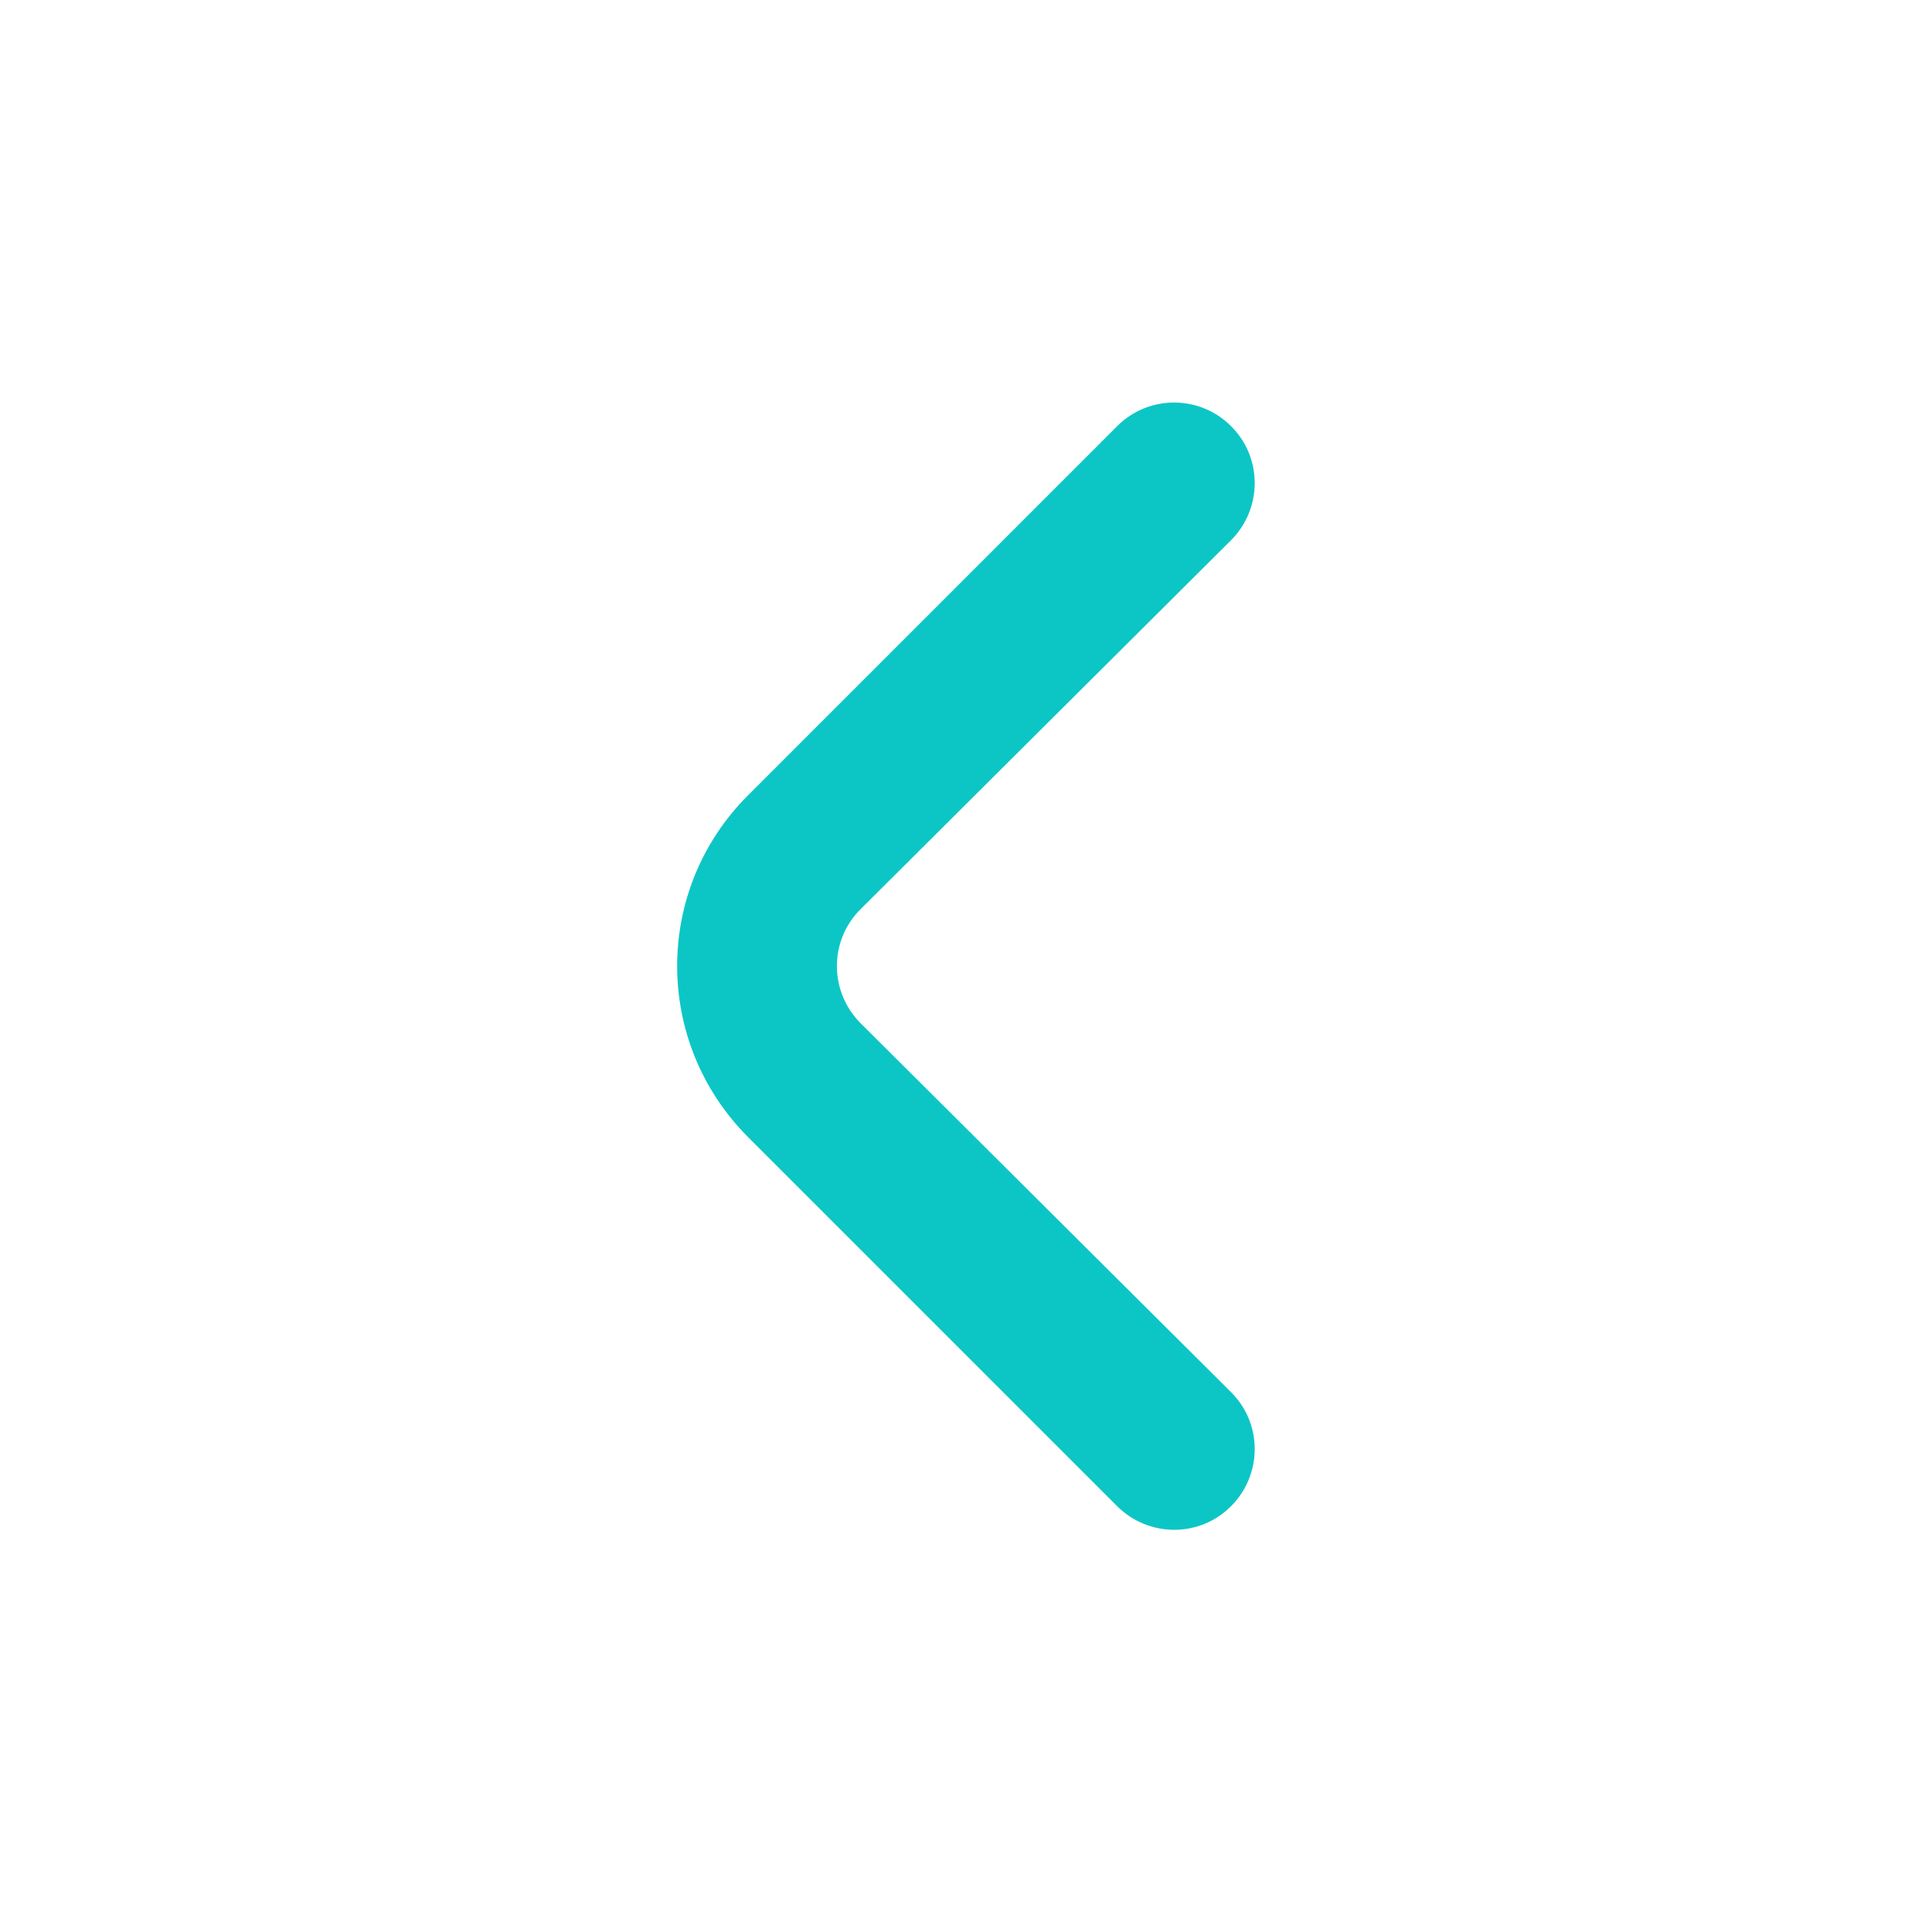
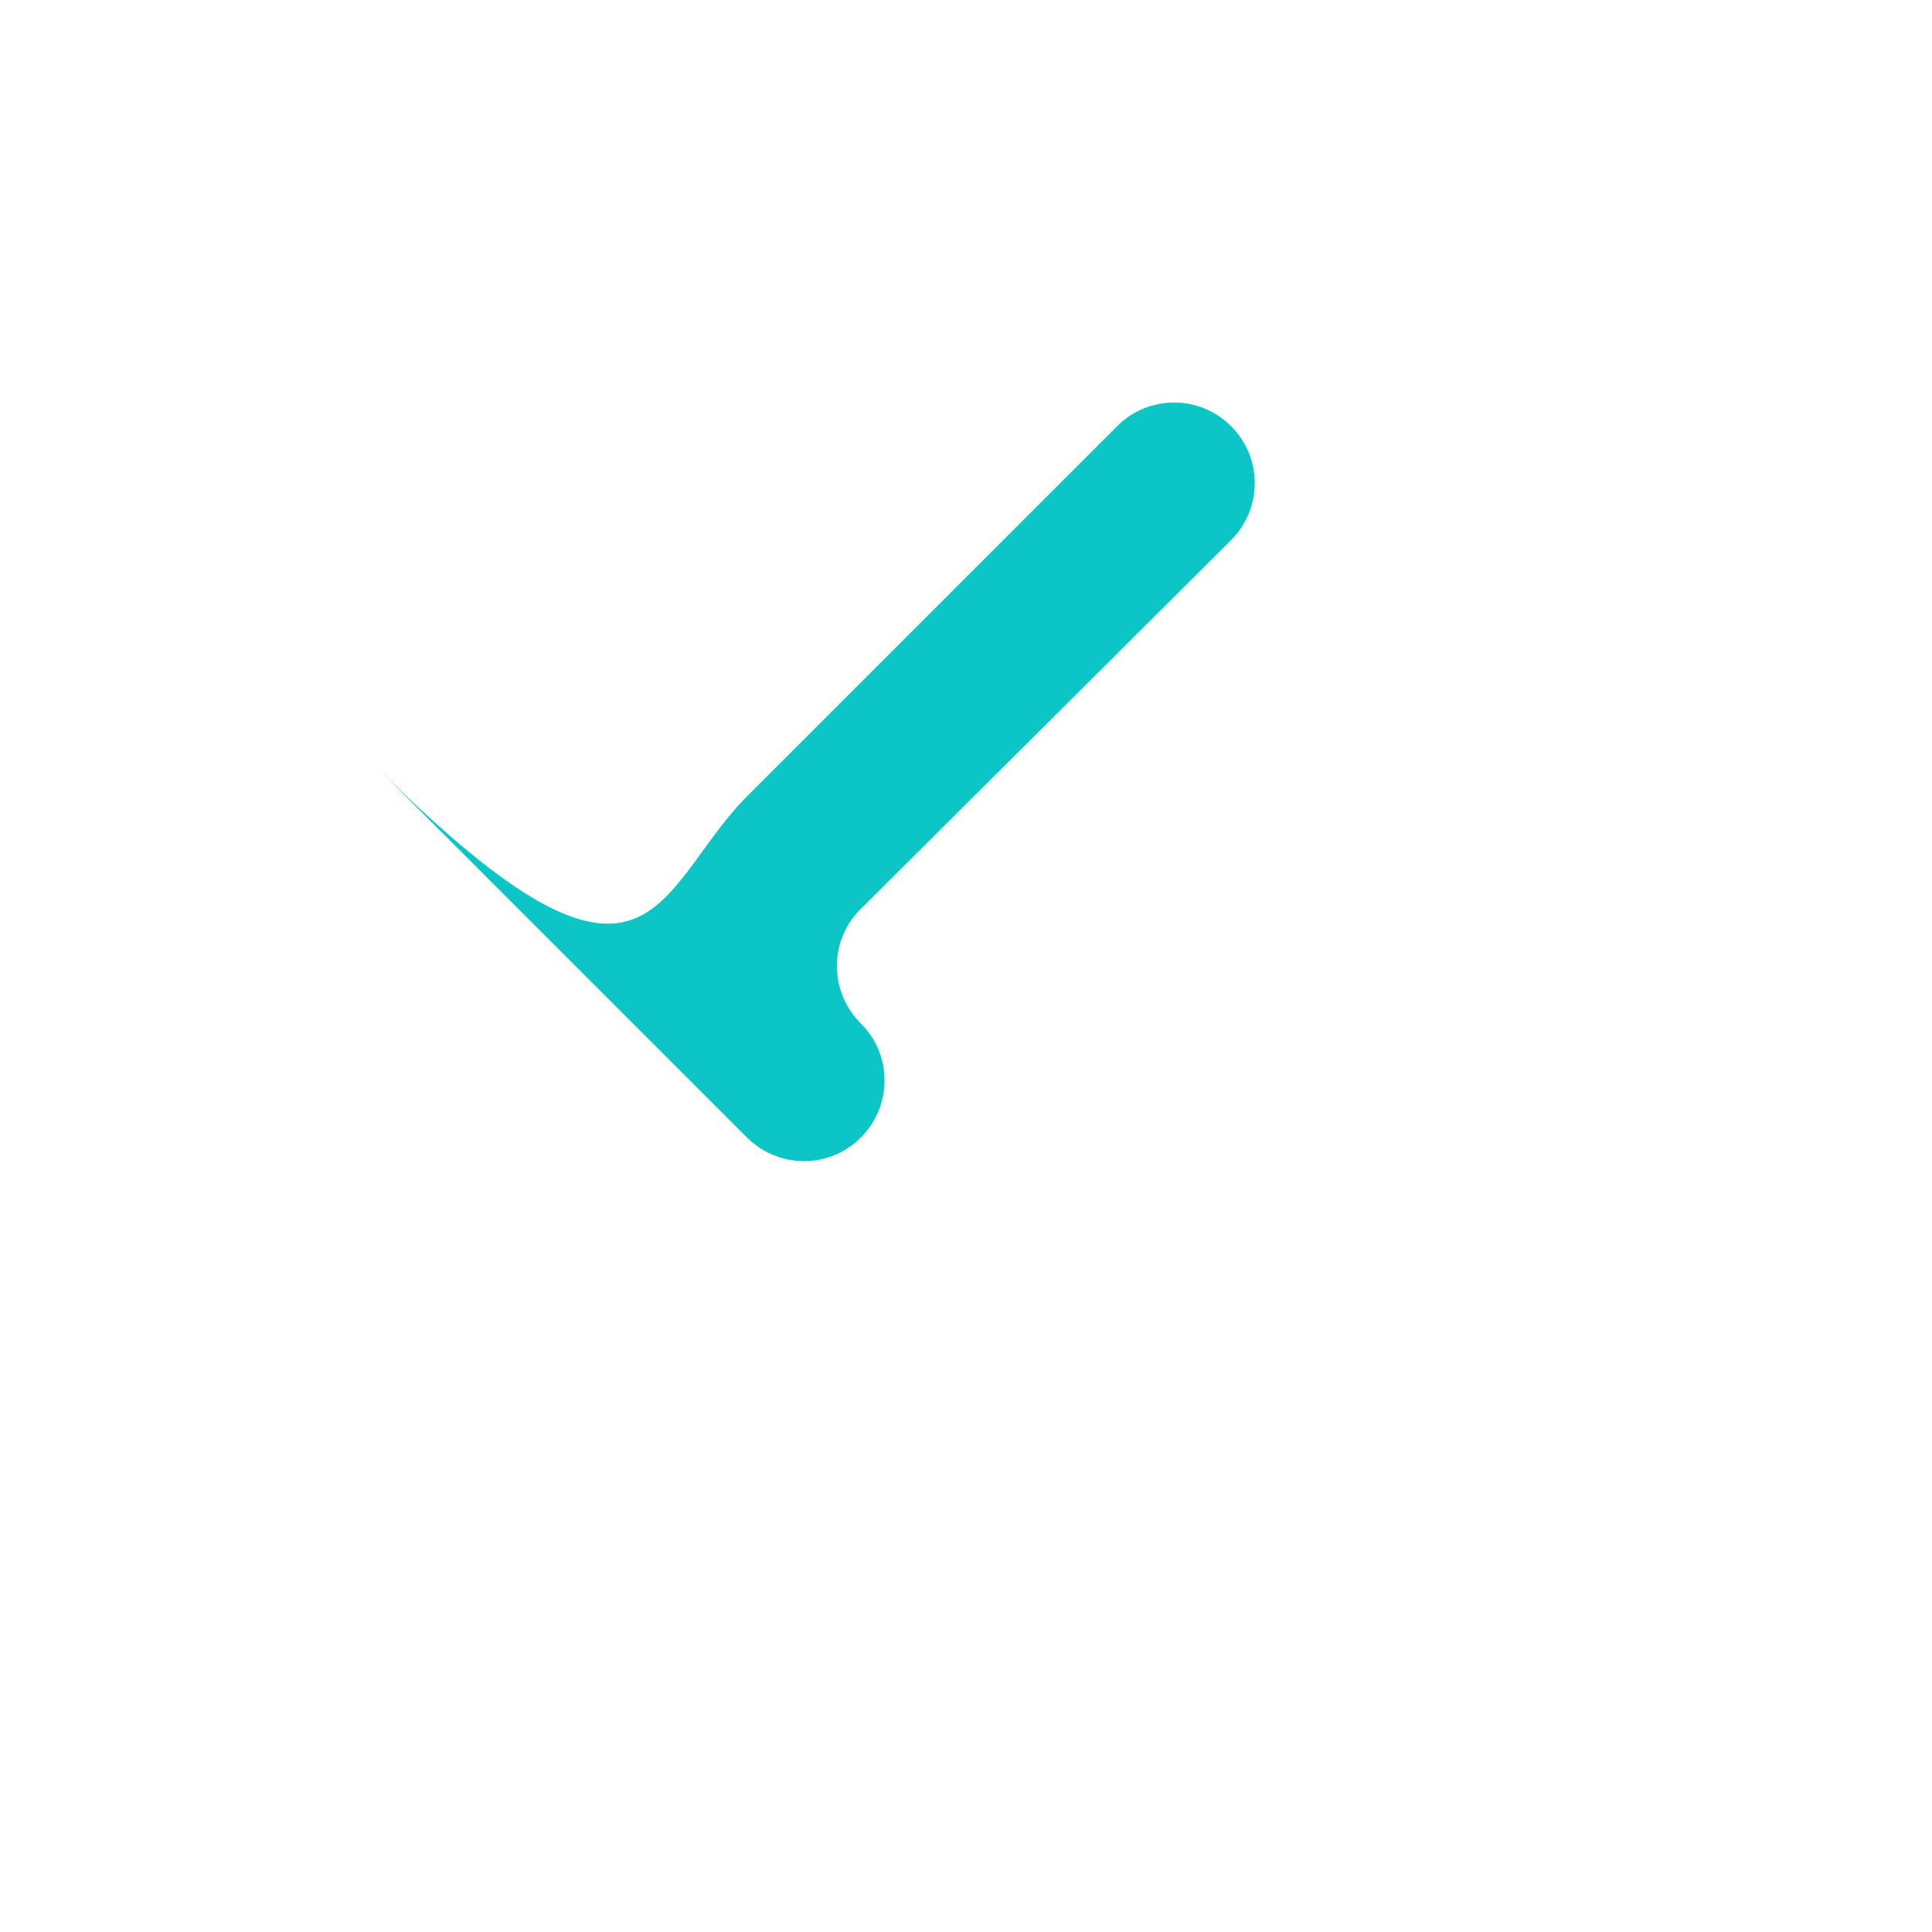
<svg xmlns="http://www.w3.org/2000/svg" version="1.1" id="Outline" x="0px" y="0px" viewBox="0 0 512 512" style="enable-background:new 0 0 512 512;" xml:space="preserve">
  <style type="text/css">
	.st0{fill:#0CC6C5;}
</style>
-   <path class="st0" d="M198.2,210.8l97.9-97.9c8.3-8.3,21.8-8.3,30.1,0c8.4,8.3,8.4,21.8,0.1,30.2c0,0-0.1,0.1-0.1,0.1l-98.1,97.7  c-8.4,8.3-8.4,21.8-0.1,30.2c0,0,0.1,0.1,0.1,0.1l98.1,97.7c8.4,8.3,8.4,21.8,0.1,30.2c-8.3,8.4-21.8,8.4-30.2,0.1l-97.9-97.9  C173.2,276.2,173.2,235.8,198.2,210.8z" />
+   <path class="st0" d="M198.2,210.8l97.9-97.9c8.3-8.3,21.8-8.3,30.1,0c8.4,8.3,8.4,21.8,0.1,30.2c0,0-0.1,0.1-0.1,0.1l-98.1,97.7  c-8.4,8.3-8.4,21.8-0.1,30.2c0,0,0.1,0.1,0.1,0.1c8.4,8.3,8.4,21.8,0.1,30.2c-8.3,8.4-21.8,8.4-30.2,0.1l-97.9-97.9  C173.2,276.2,173.2,235.8,198.2,210.8z" />
</svg>